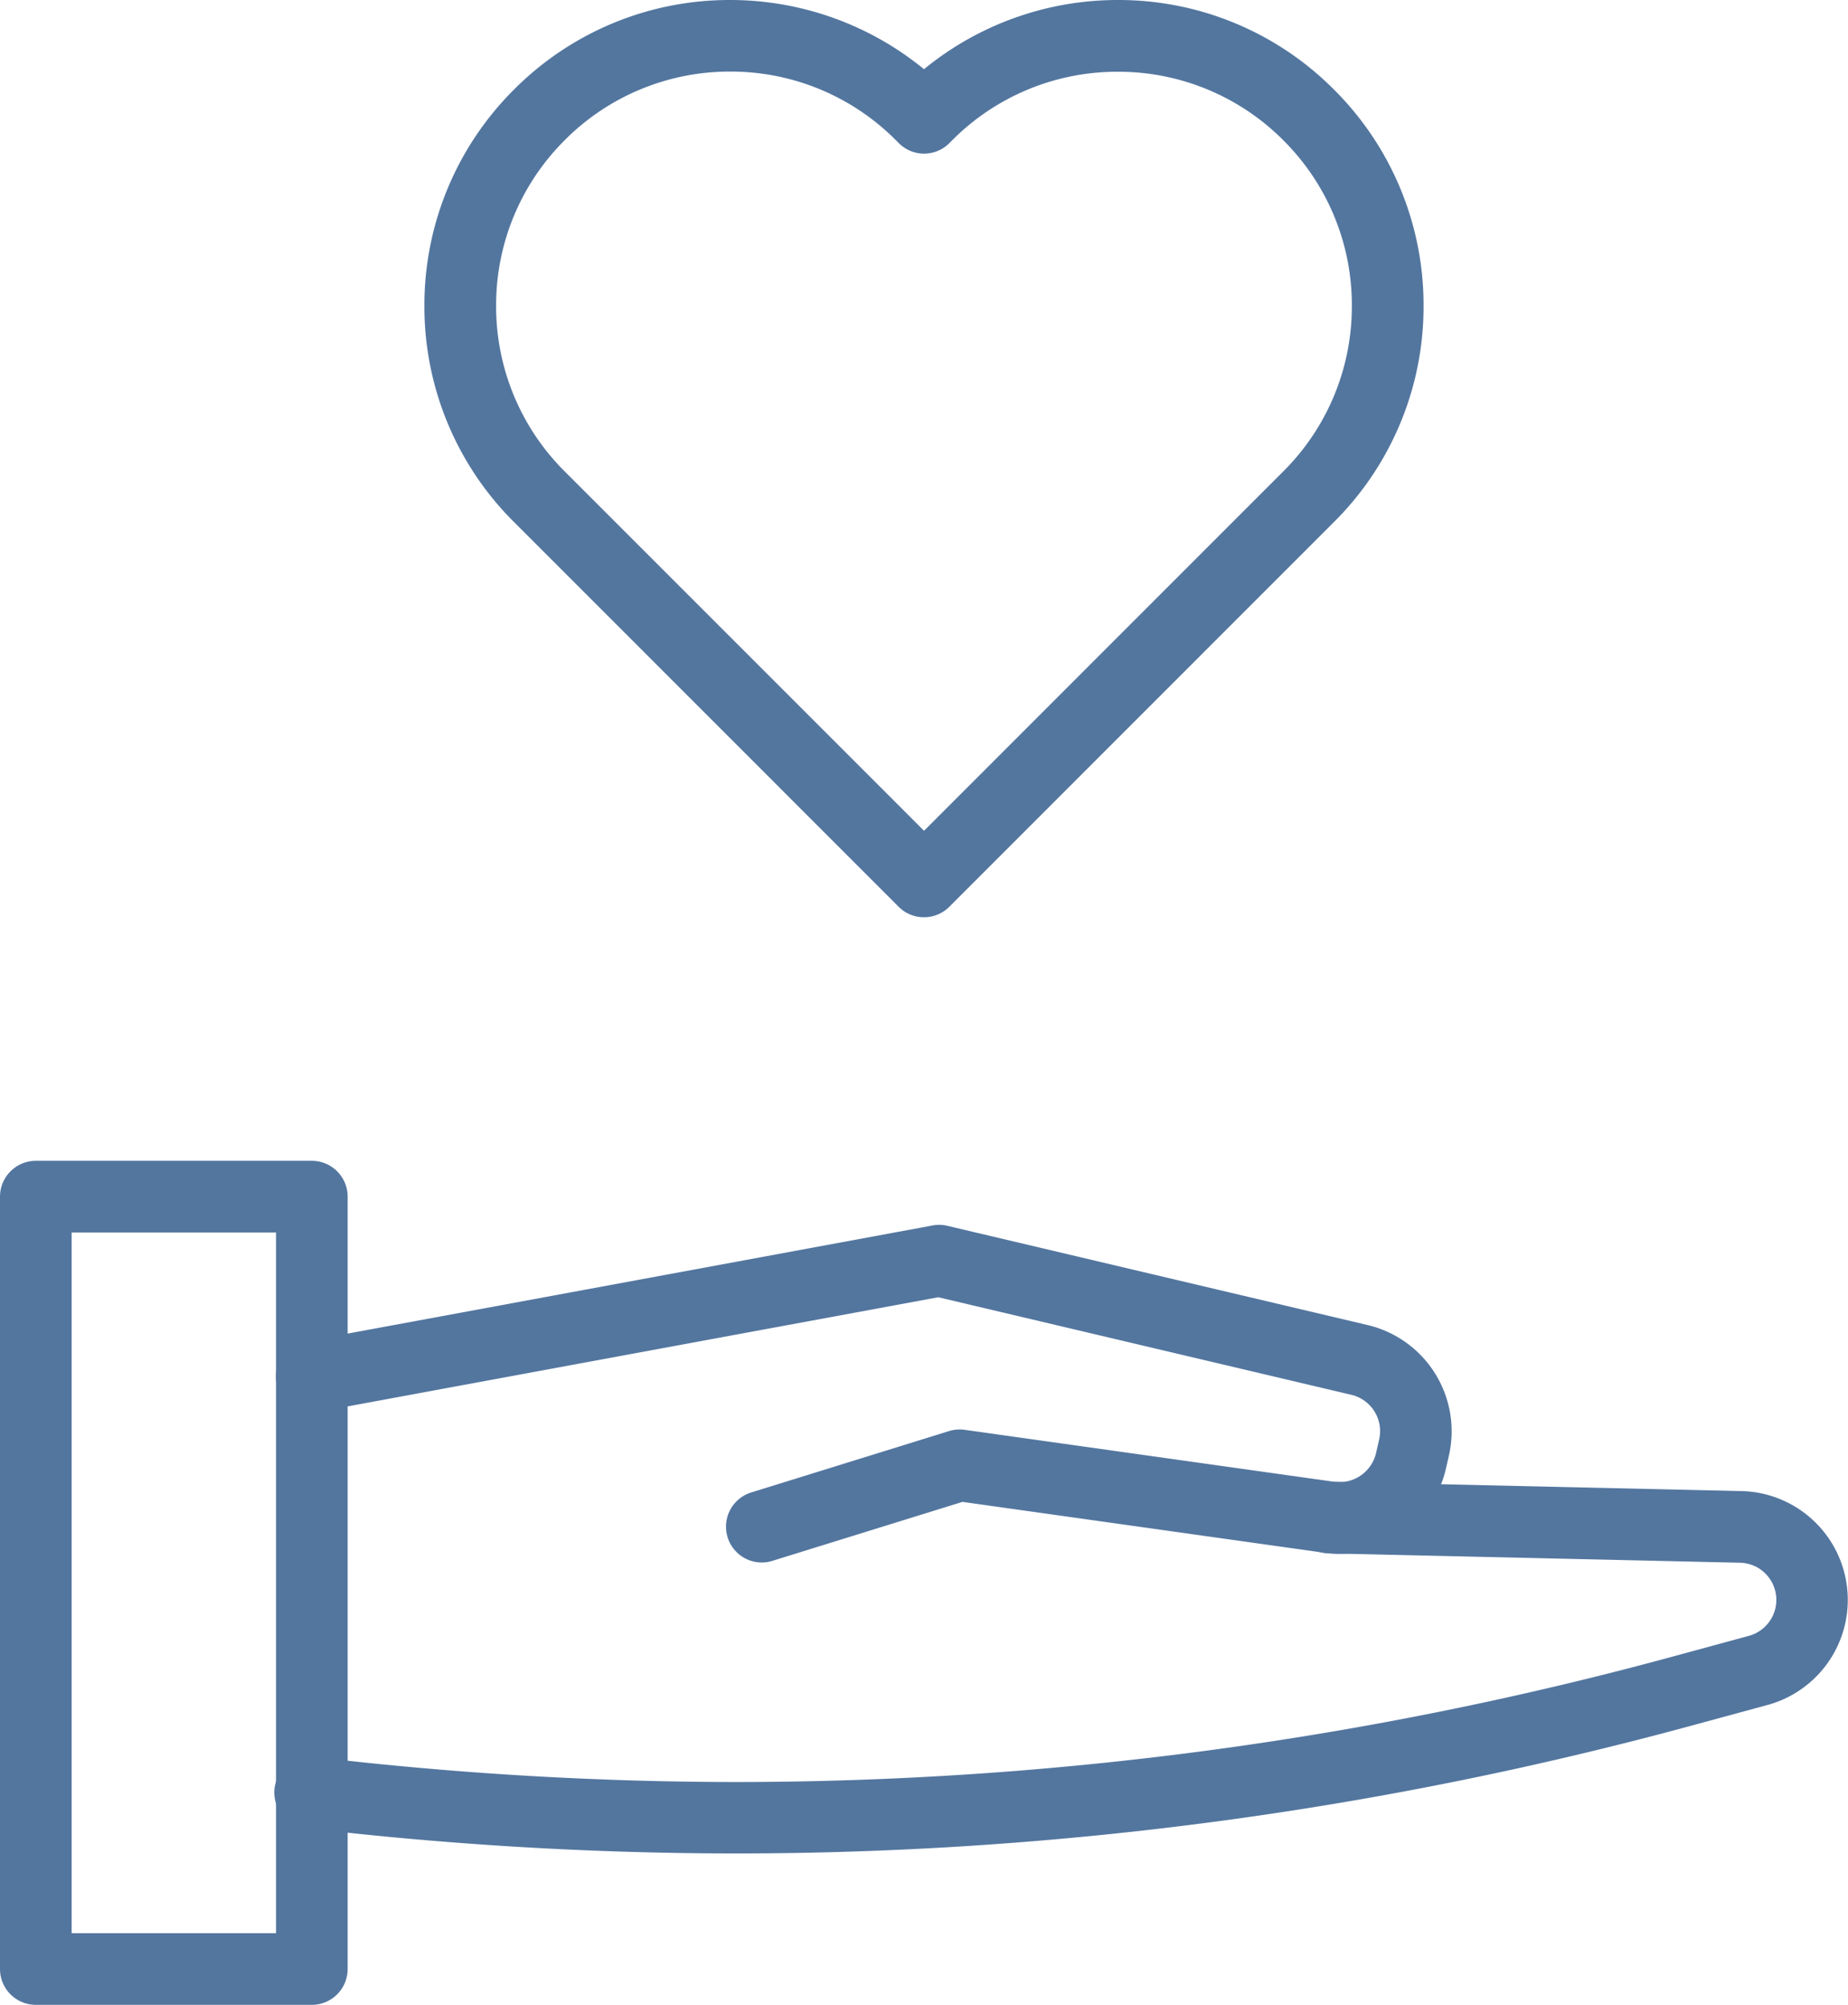
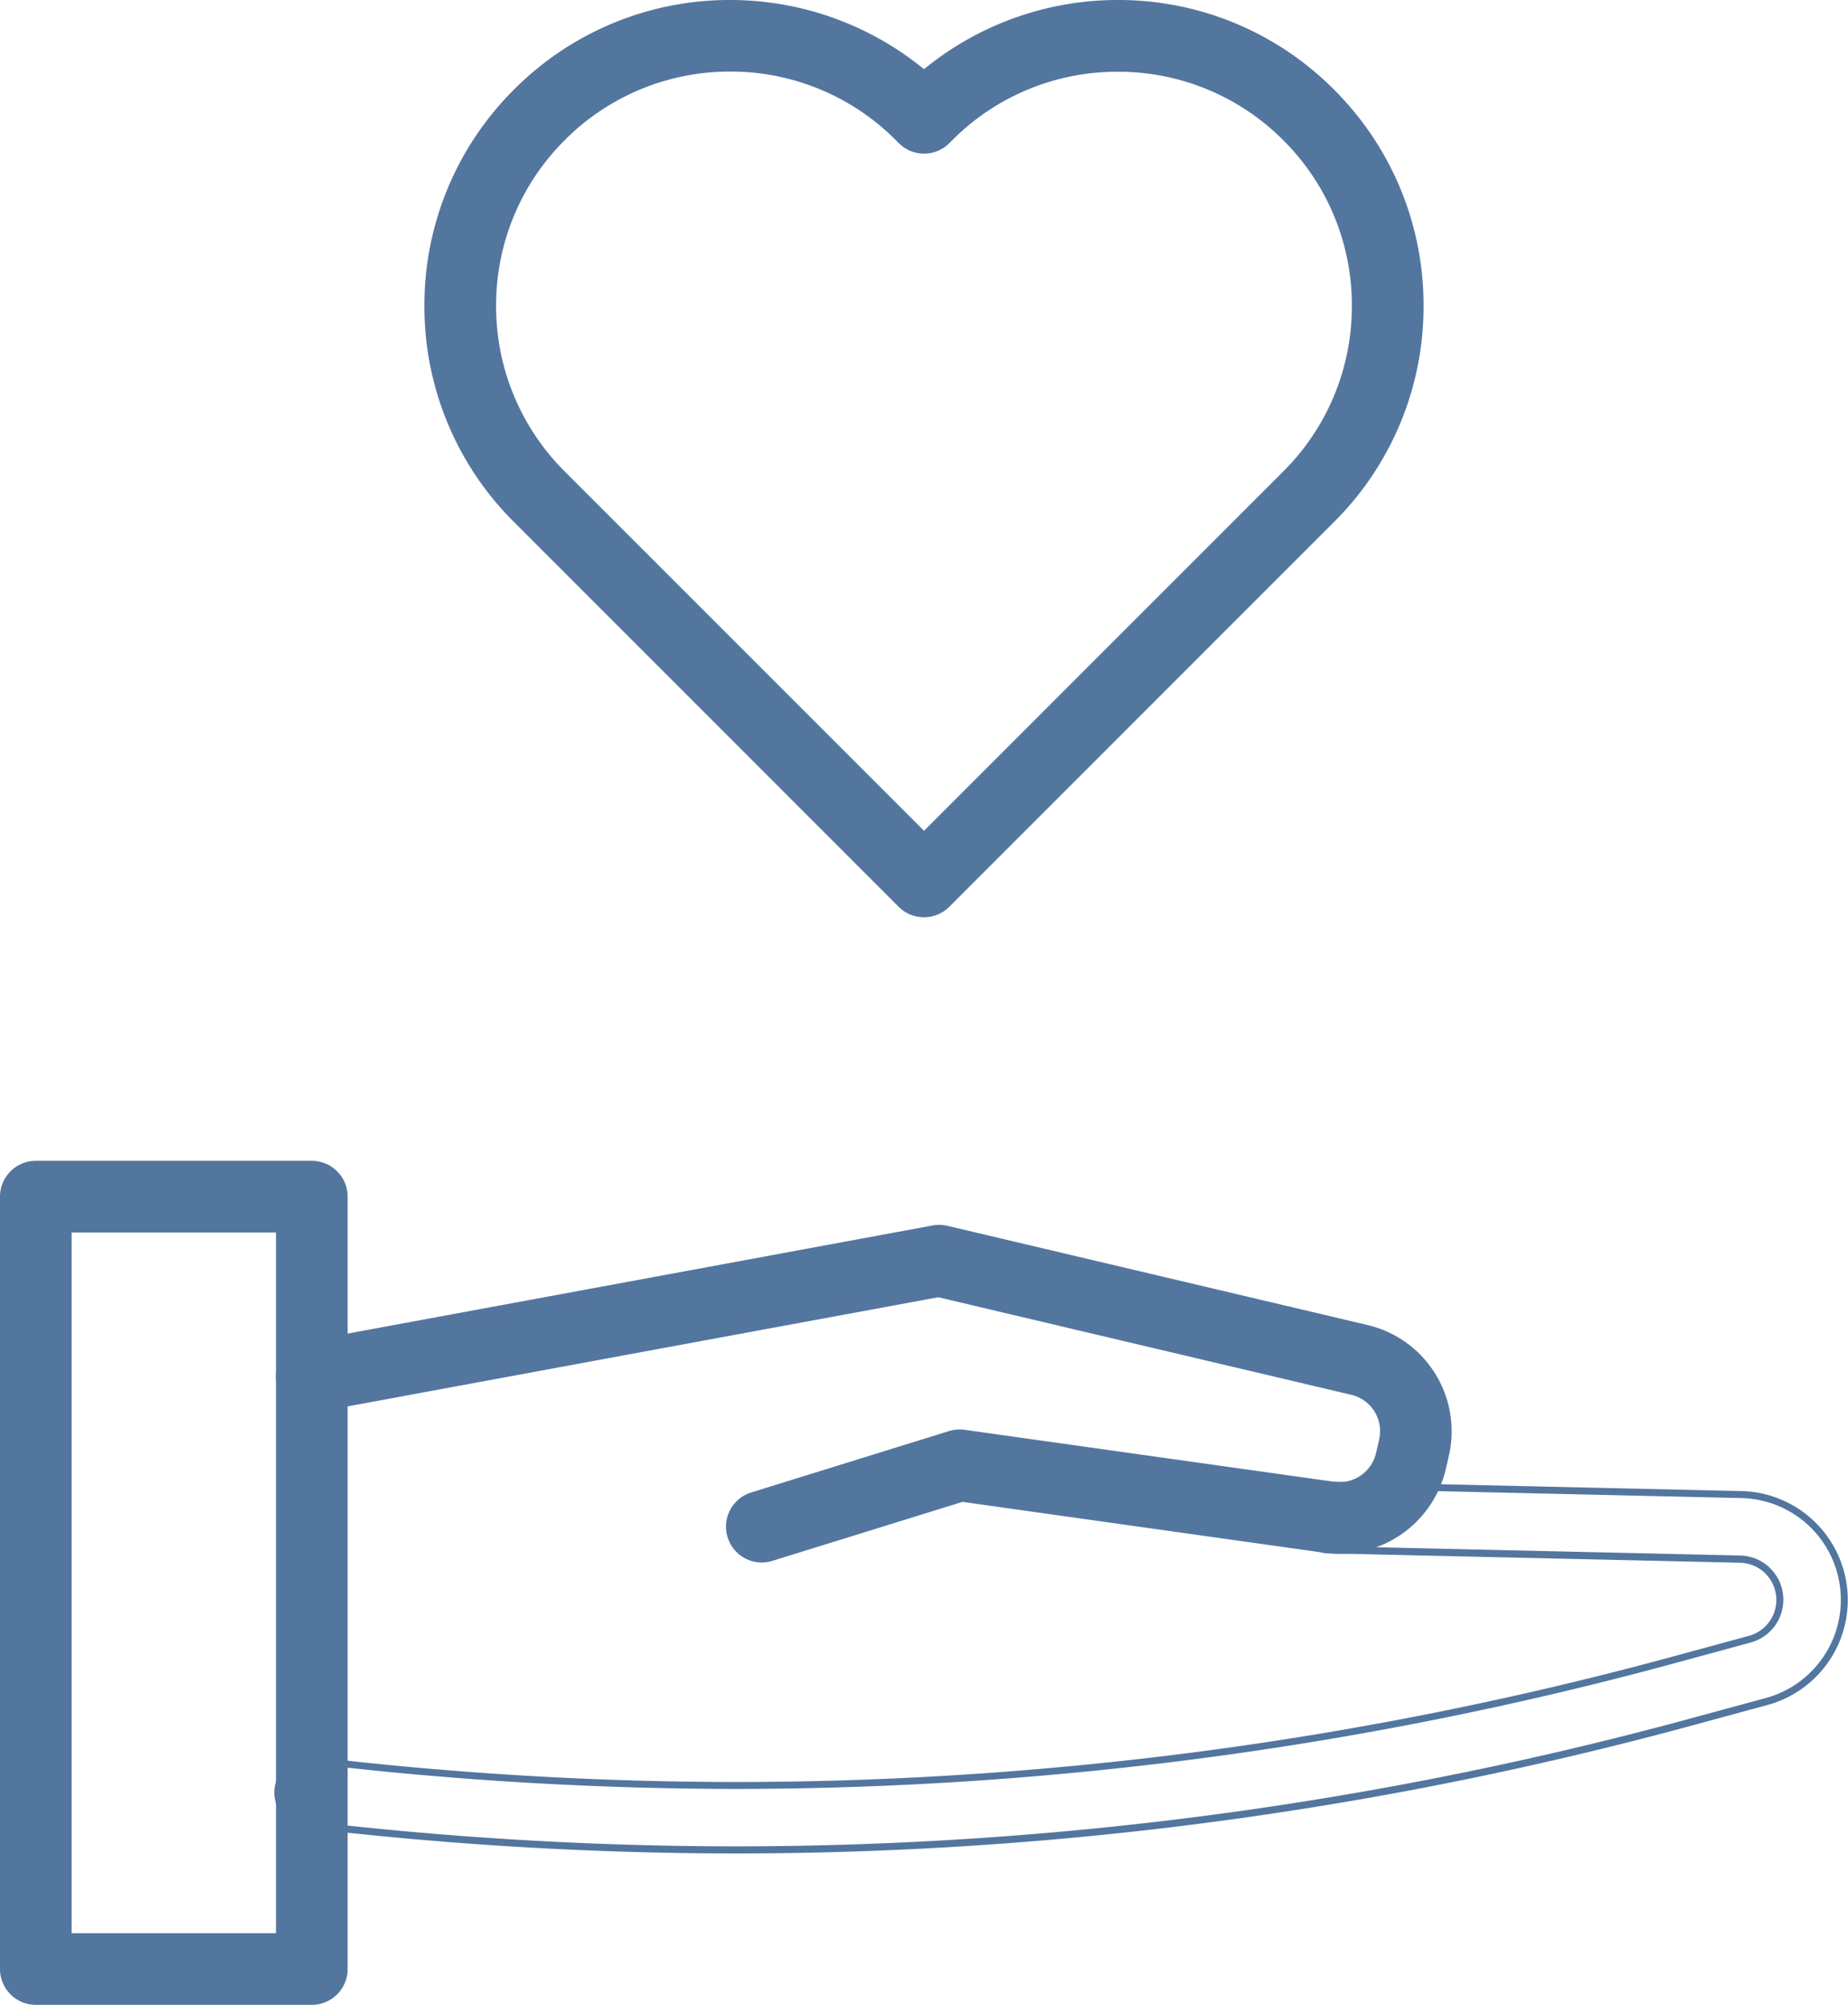
<svg xmlns="http://www.w3.org/2000/svg" width="52.008" height="56.414" viewBox="0 0 52.008 56.414">
  <g transform="translate(-916.9 -1840.9)">
    <g transform="translate(-1097.919 229.882)">
      <path d="M-3386.735-5407.366l-10.826-10.827a8.545,8.545,0,0,1-2.521-6.084,8.55,8.55,0,0,1,2.521-6.084,8.547,8.547,0,0,1,6.085-2.521,8.609,8.609,0,0,1,5.454,1.947,8.6,8.6,0,0,1,5.454-1.947,8.544,8.544,0,0,1,6.084,2.521,8.55,8.55,0,0,1,2.521,6.084,8.545,8.545,0,0,1-2.521,6.084l-10.826,10.827a1,1,0,0,1-.712.294A1,1,0,0,1-3386.735-5407.366Zm-9.4-21.569a6.544,6.544,0,0,0-1.929,4.658,6.552,6.552,0,0,0,1.929,4.659l10.114,10.113,10.111-10.113a6.545,6.545,0,0,0,1.929-4.659,6.539,6.539,0,0,0-1.929-4.658,6.542,6.542,0,0,0-4.659-1.928,6.544,6.544,0,0,0-4.659,1.928l-.082.082a1,1,0,0,1-.712.294,1,1,0,0,1-.713-.3l-.082-.081a6.548,6.548,0,0,0-4.659-1.928A6.547,6.547,0,0,0-3396.136-5428.935Z" transform="translate(5426.845 7043.9)" fill="#53769f" />
    </g>
    <g transform="translate(-1097.919 229.882)">
      <path d="M2023.595,1667.332h-7.768a.909.909,0,0,1-.908-.908V1644.69a.909.909,0,0,1,.908-.908h7.768a.909.909,0,0,1,.908.908v21.734A.909.909,0,0,1,2023.595,1667.332Zm-6.86-1.816h5.952V1645.6h-5.952Z" fill="#53769f" />
      <path d="M2023.595,1667.432h-7.768a1.009,1.009,0,0,1-1.008-1.008V1644.69a1.009,1.009,0,0,1,1.008-1.008h7.768a1.009,1.009,0,0,1,1.008,1.008v21.734A1.009,1.009,0,0,1,2023.595,1667.432Zm-7.768-23.55a.809.809,0,0,0-.808.808v21.734a.809.809,0,0,0,.808.808h7.768a.809.809,0,0,0,.808-.808V1644.69a.809.809,0,0,0-.808-.808Zm6.96,21.734h-6.152V1645.5h6.152Zm-5.952-.2h5.752V1645.7h-5.752Z" fill="#53769f" />
      <path d="M2036.261,1654.885a.908.908,0,0,1-.269-1.776l5.566-1.727a.913.913,0,0,1,.4-.032l10.412,1.464a1.161,1.161,0,0,0,1.278-.882l.089-.391a1.151,1.151,0,0,0-.855-1.371l-11.649-2.751-17.468,3.228a.908.908,0,1,1-.33-1.785l17.656-3.263a.888.888,0,0,1,.374.009l11.834,2.794a2.972,2.972,0,0,1,2.209,3.541l-.089.391a2.986,2.986,0,0,1-3.3,2.279l-10.21-1.436-5.372,1.667A.9.9,0,0,1,2036.261,1654.885Z" fill="#53769f" />
      <path d="M2036.261,1654.985a1.008,1.008,0,0,1-.3-1.971l5.566-1.727a1.019,1.019,0,0,1,.439-.036l10.412,1.464a1.038,1.038,0,0,0,.135.009,1.061,1.061,0,0,0,1.031-.814l.089-.391a1.05,1.05,0,0,0-.781-1.252l-11.628-2.746-17.447,3.224a1.006,1.006,0,0,1-1.175-.807,1.007,1.007,0,0,1,.808-1.174l17.656-3.263a1,1,0,0,1,.415.01l11.834,2.794a3.072,3.072,0,0,1,2.283,3.66l-.089.391a3.094,3.094,0,0,1-3,2.385,3.045,3.045,0,0,1-.415-.029l-10.188-1.433-5.351,1.66A1,1,0,0,1,2036.261,1654.985Zm5.568-3.544a.823.823,0,0,0-.241.036l-5.566,1.727a.808.808,0,0,0,.239,1.581.8.8,0,0,0,.239-.036l5.394-1.674.022,0,10.21,1.436a2.836,2.836,0,0,0,.387.027,2.892,2.892,0,0,0,2.8-2.229l.089-.391a2.872,2.872,0,0,0-2.135-3.422l-11.834-2.794a.794.794,0,0,0-.332-.008l-17.657,3.263a.808.808,0,1,0,.293,1.588l17.489-3.232.02,0,11.649,2.751a1.25,1.25,0,0,1,.929,1.49l-.089.391a1.262,1.262,0,0,1-1.226.97,1.249,1.249,0,0,1-.163-.011l-10.413-1.464A.794.794,0,0,0,2041.828,1651.441Z" fill="#53769f" />
-       <path d="M2035.541,1663.072a103.1,103.1,0,0,1-12.052-.709.908.908,0,0,1,.211-1.8,100.428,100.428,0,0,0,38.251-2.845l2.113-.575a1.148,1.148,0,0,0,.243-2.118,1.16,1.16,0,0,0-.544-.136l-11.546-.263a.909.909,0,0,1-.887-.929.939.939,0,0,1,.929-.888l11.524.263h0a2.964,2.964,0,0,1,.757,5.824l-2.113.574A102.225,102.225,0,0,1,2035.541,1663.072Z" fill="#53769f" />
      <path d="M2035.541,1663.172a103.673,103.673,0,0,1-12.064-.71,1.008,1.008,0,1,1,.235-2,101.715,101.715,0,0,0,11.826.7,100.577,100.577,0,0,0,26.386-3.538l2.113-.575a1.048,1.048,0,0,0,.222-1.934,1.06,1.06,0,0,0-.5-.124l-11.548-.263a1.011,1.011,0,0,1-.985-1.031,1.043,1.043,0,0,1,1.027-.986l11.528.263a3.064,3.064,0,0,1,.782,6.02l-2.113.574A102.57,102.57,0,0,1,2035.541,1663.172Zm-11.954-2.52a.809.809,0,0,0-.086,1.612,103.432,103.432,0,0,0,12.04.708,102.374,102.374,0,0,0,26.861-3.6l2.113-.574a2.864,2.864,0,0,0-.731-5.627l-11.527-.263a.839.839,0,0,0-.827.79.811.811,0,0,0,.79.827l11.546.263a1.259,1.259,0,0,1,.589.148,1.248,1.248,0,0,1-.264,2.3l-2.113.575a100.777,100.777,0,0,1-26.438,3.545,101.929,101.929,0,0,1-11.851-.7A.794.794,0,0,0,2023.587,1660.652Z" fill="#53769f" />
    </g>
  </g>
</svg>